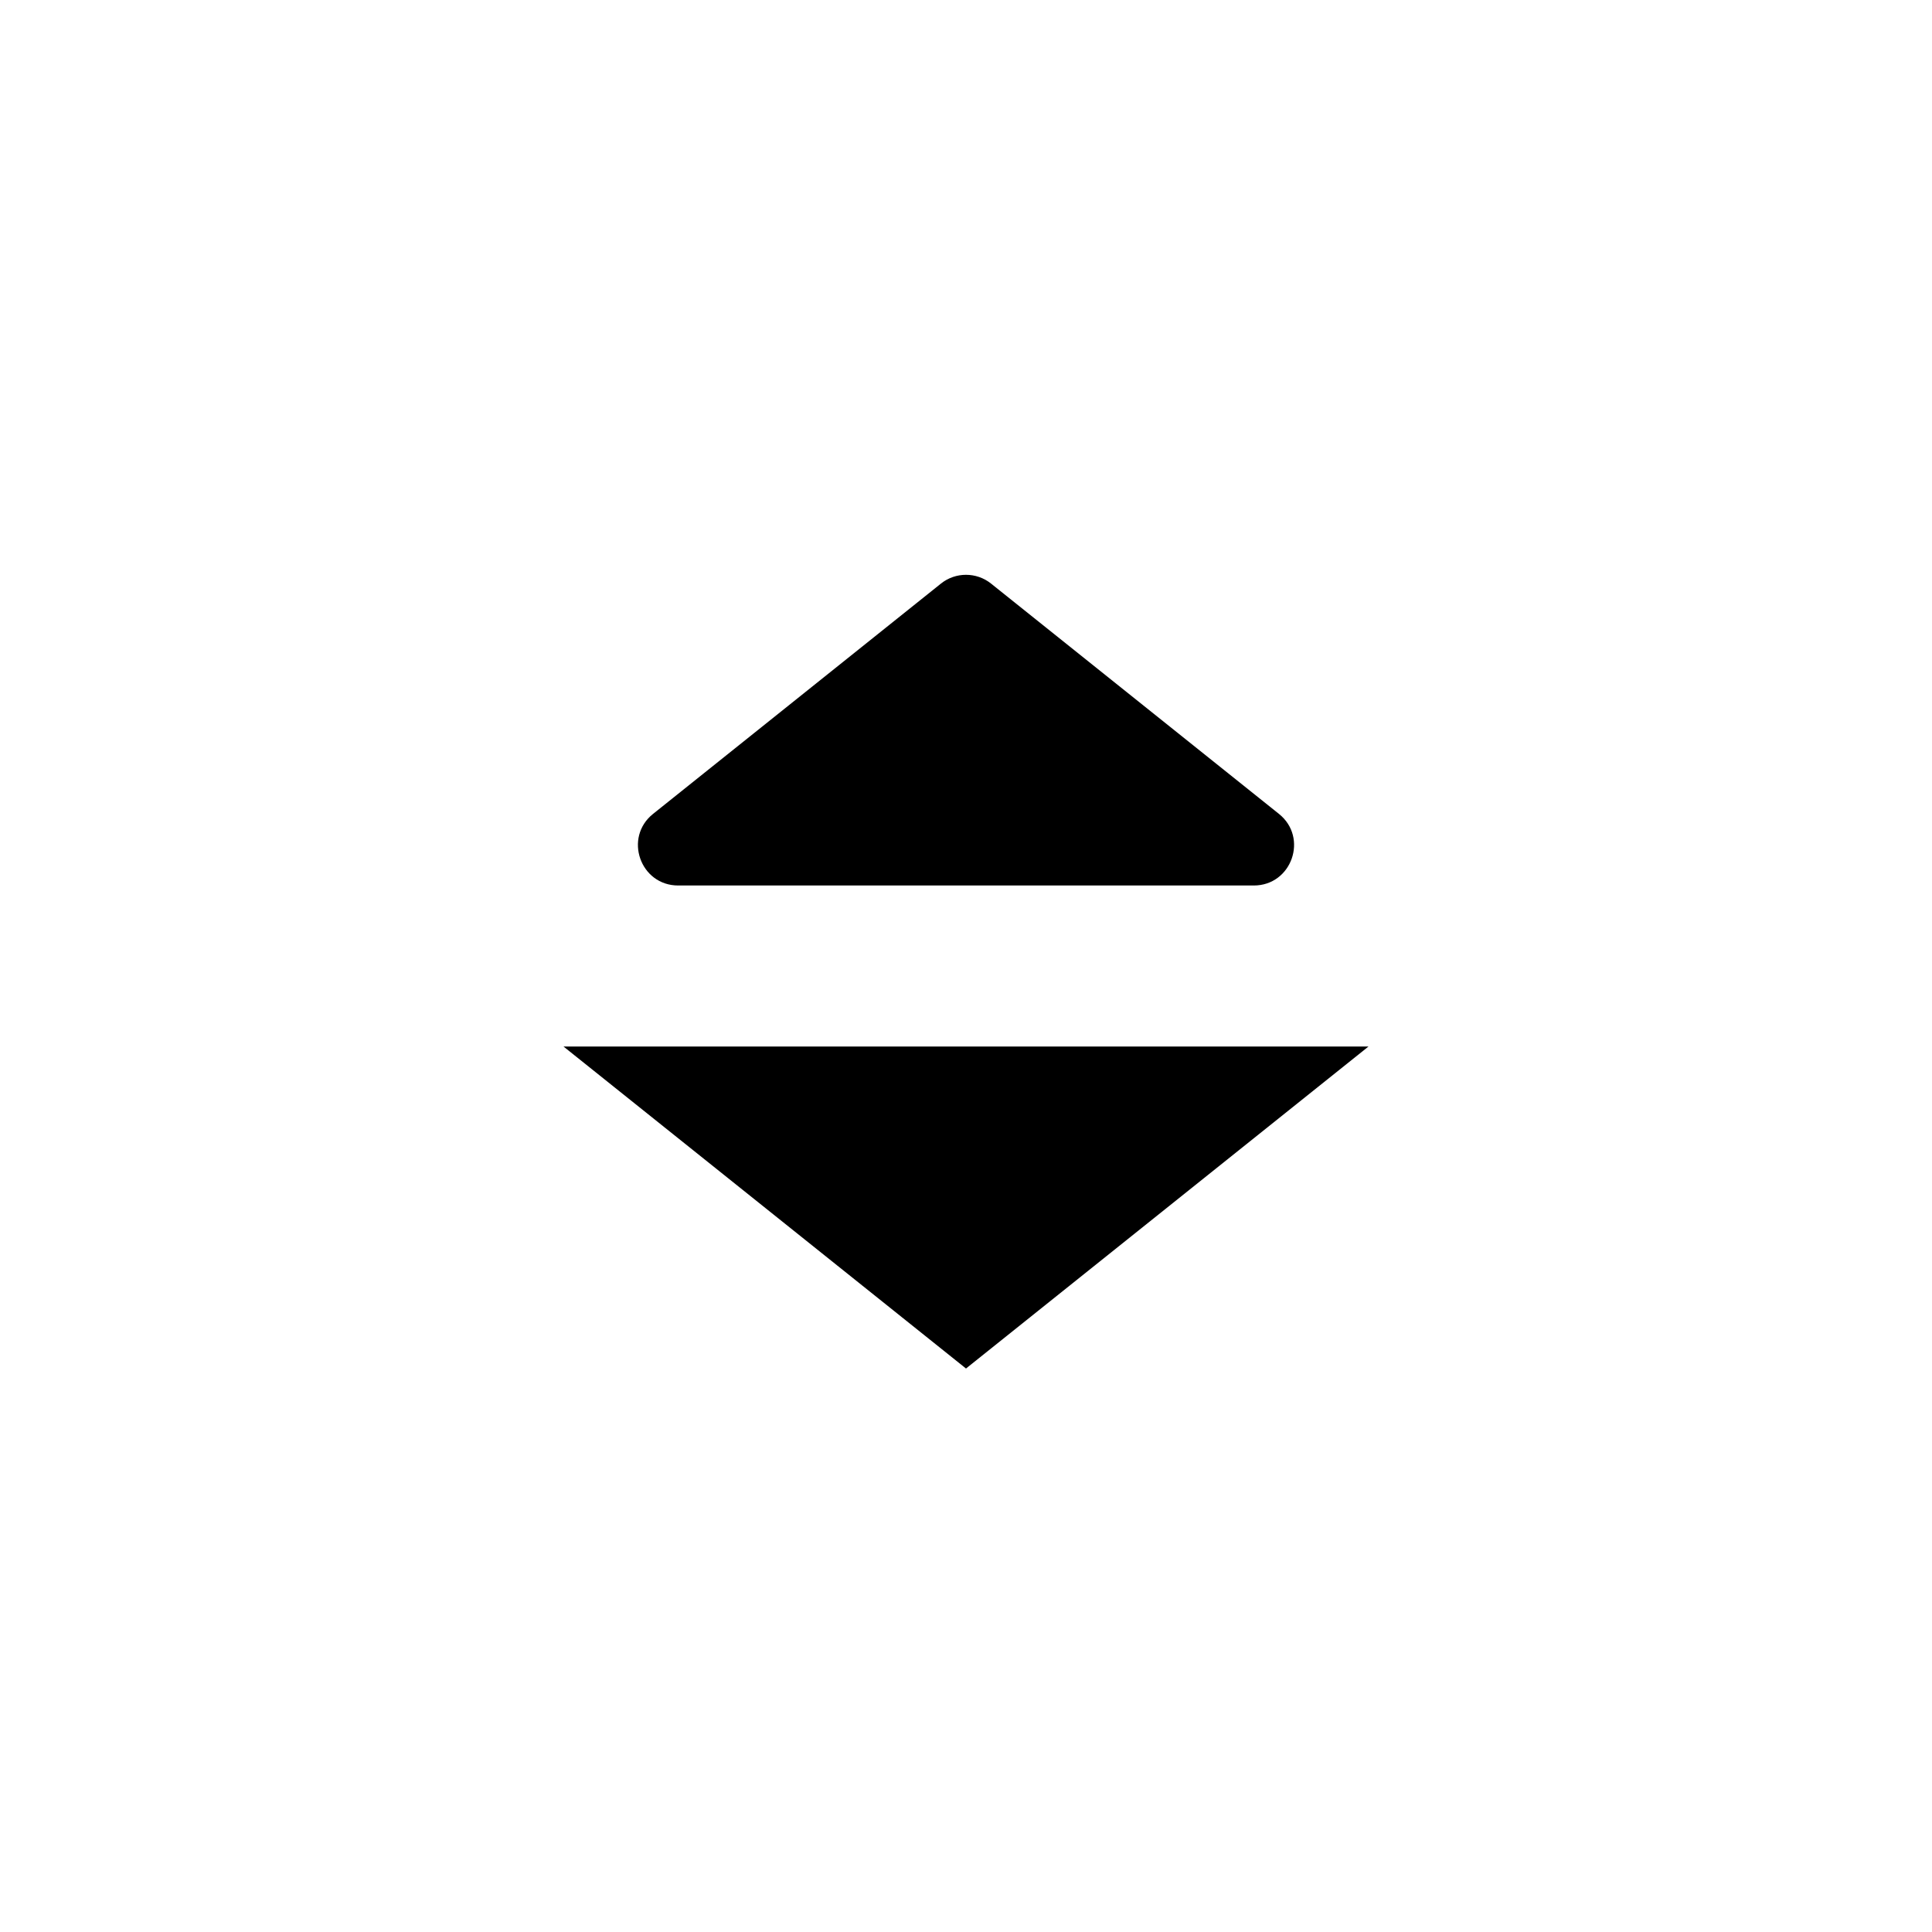
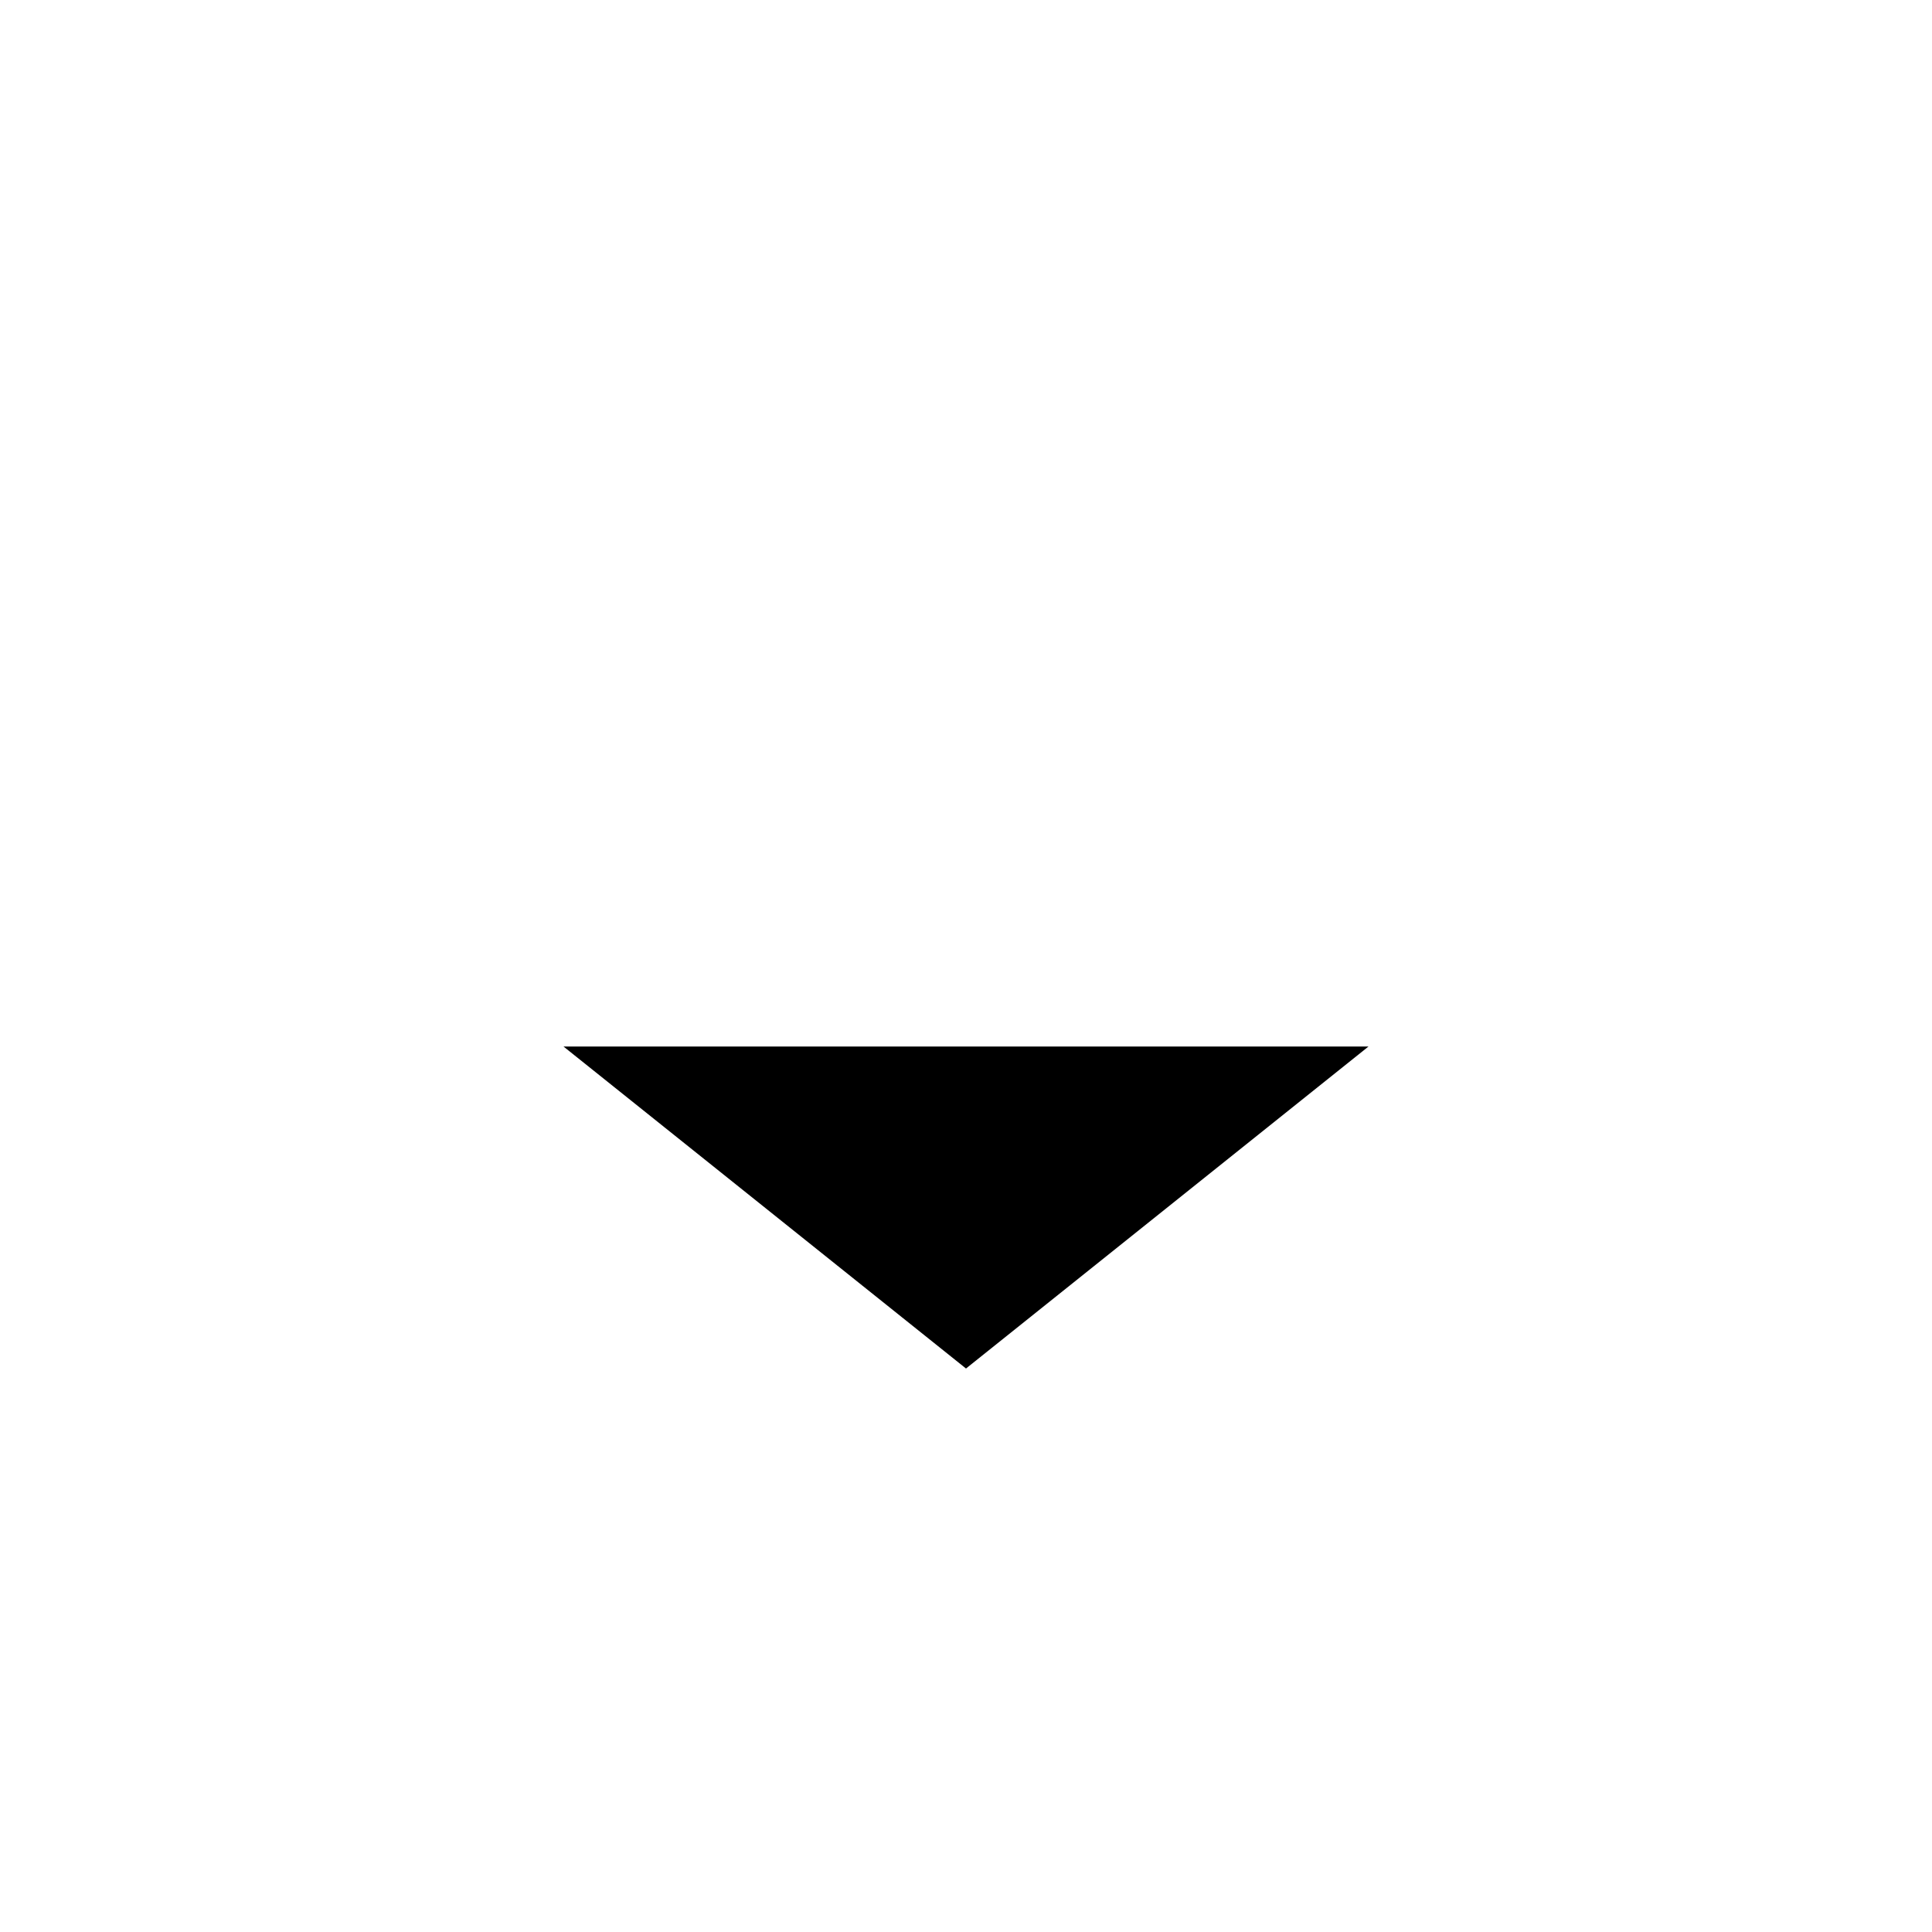
<svg xmlns="http://www.w3.org/2000/svg" fill="currentColor" viewBox="0 0 24 24">
-   <path d="M12.312 7.25L15.887 10.11C16.256 10.405 16.047 11 15.575 11L8.425 11C7.953 11 7.744 10.405 8.113 10.11L11.688 7.25C11.87 7.104 12.13 7.104 12.312 7.25Z" fillOpacity="0.2" />
  <path d="M12 16.36L8.425 13.5L15.575 13.5L12 16.36Z" stroke="currentColor" strokeLinejoin="round" />
</svg>